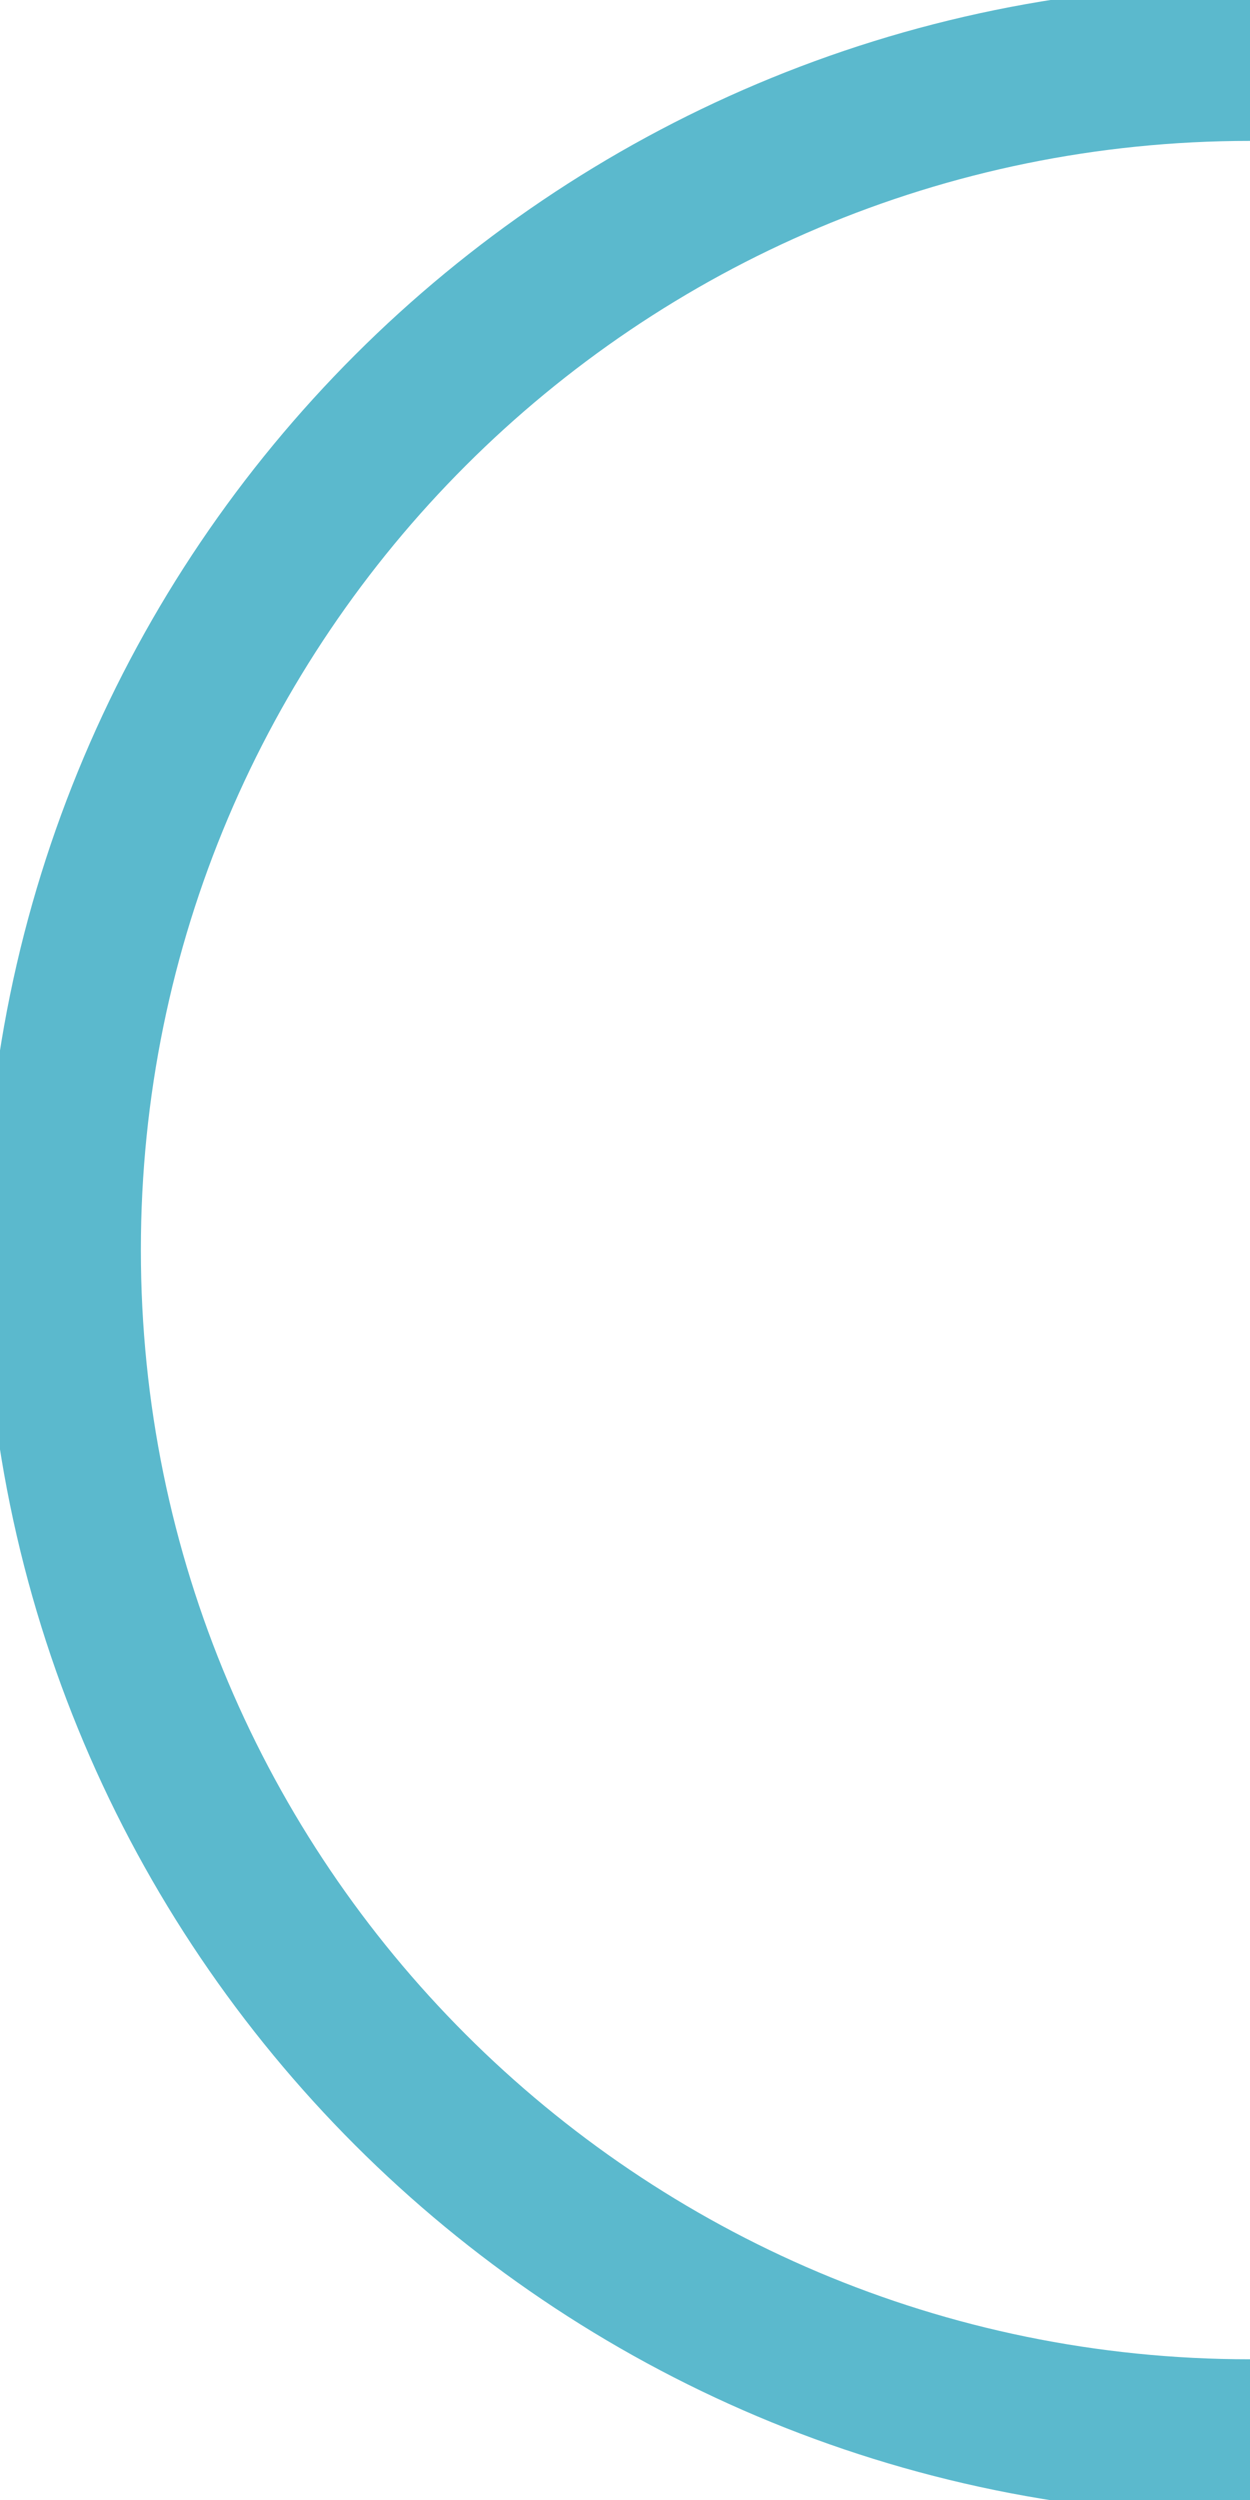
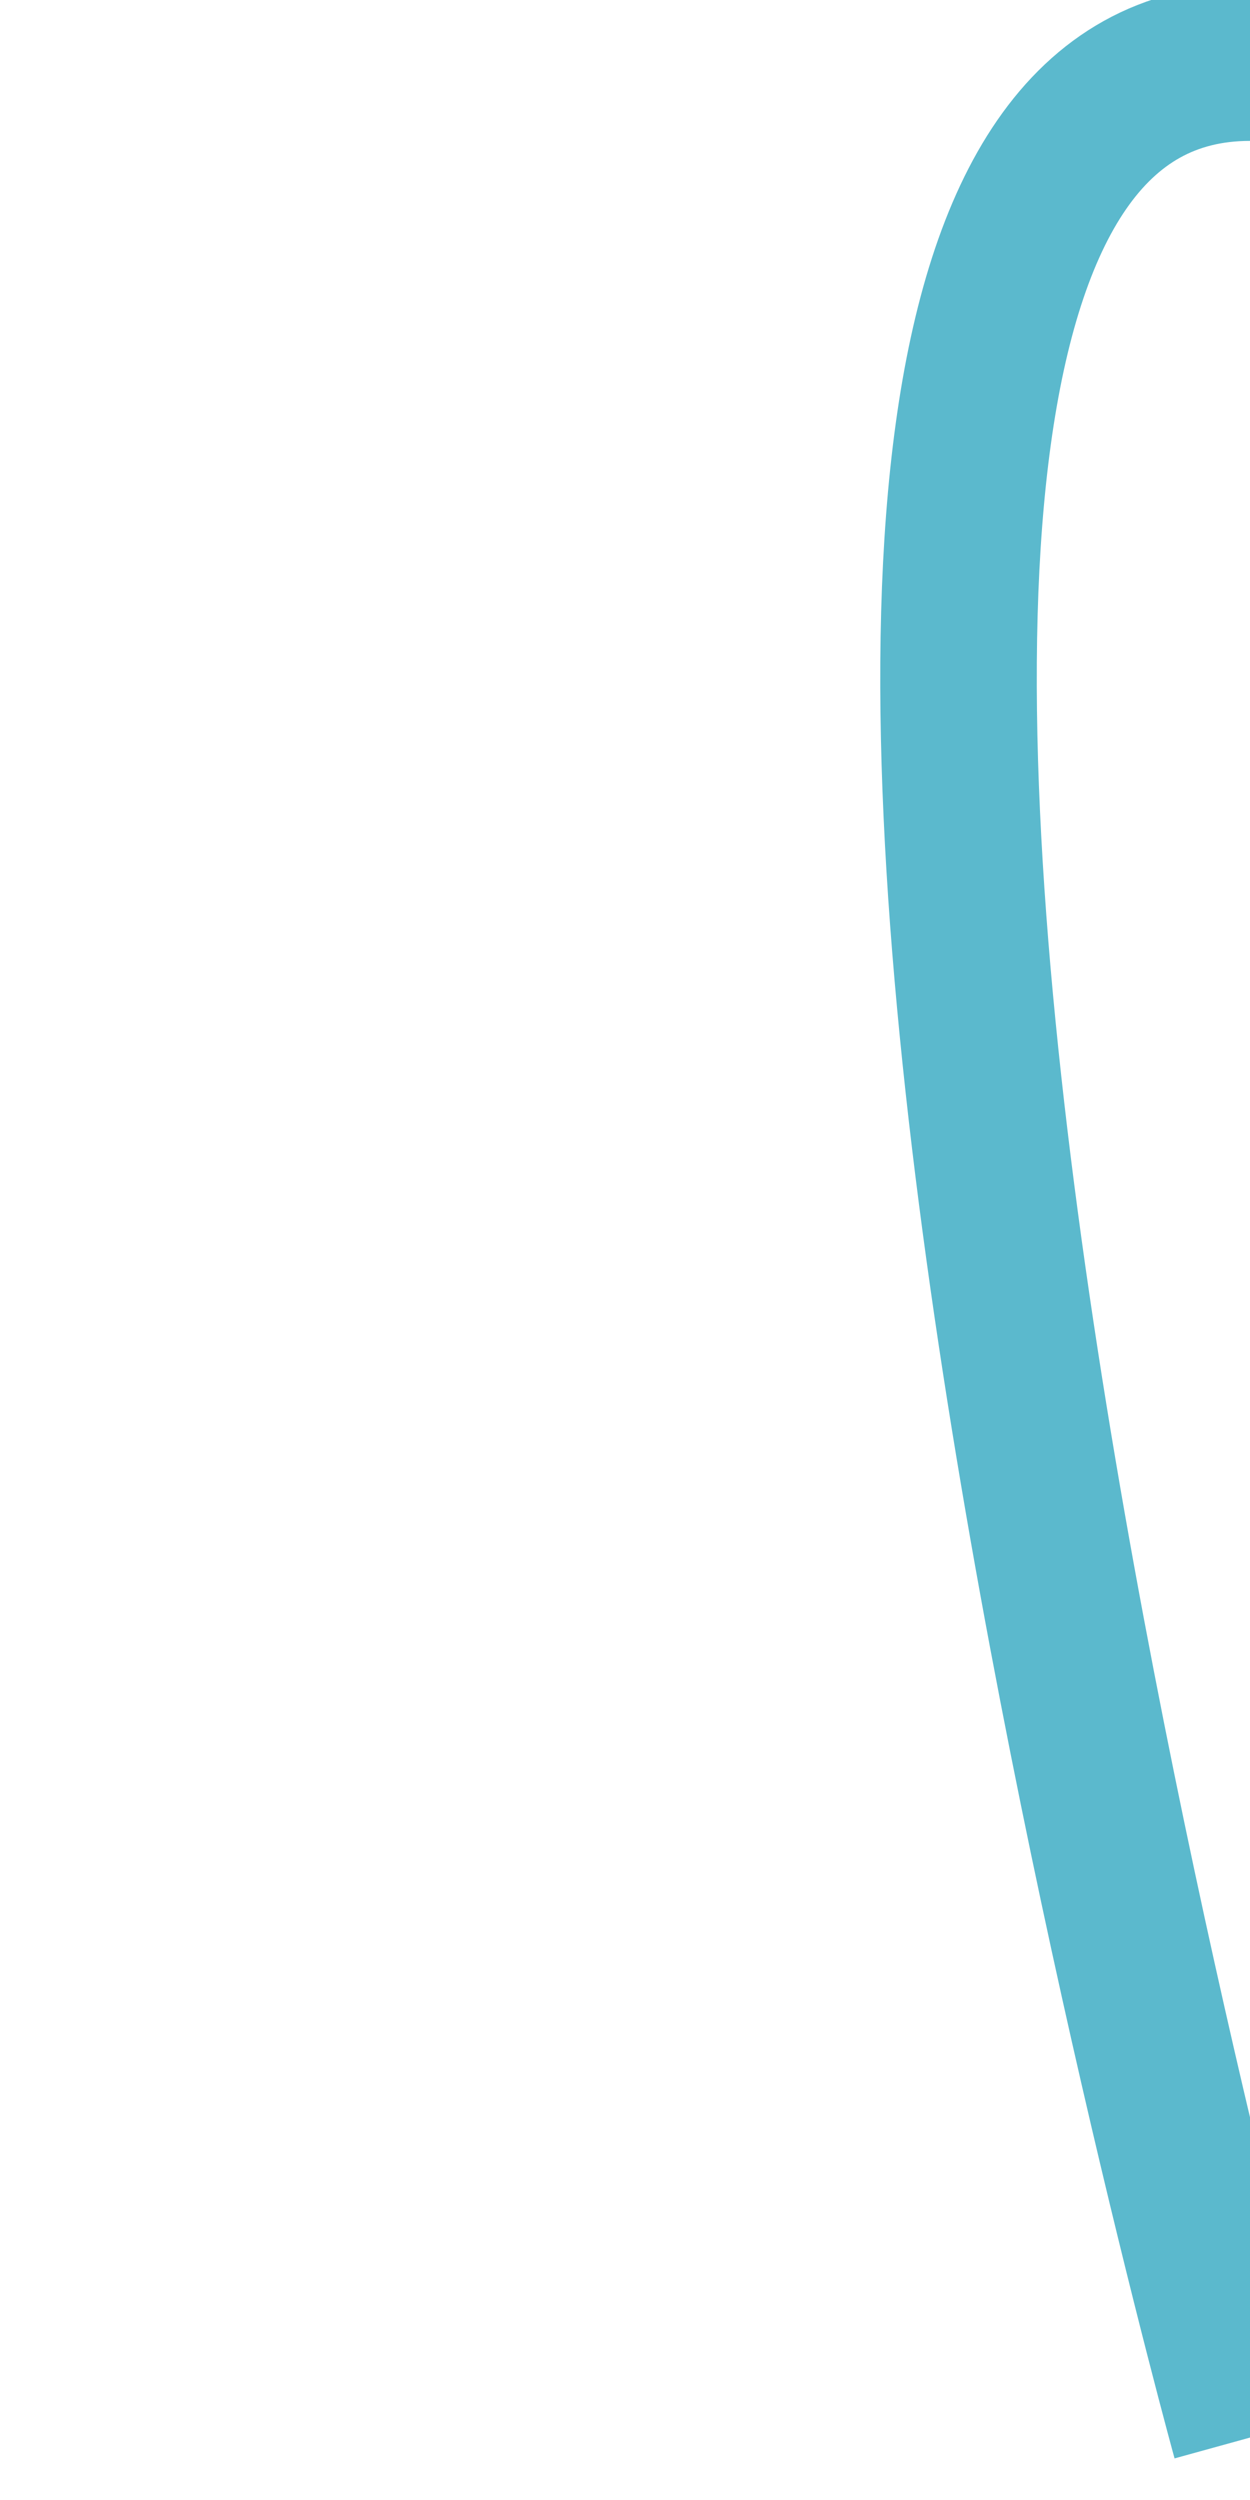
<svg xmlns="http://www.w3.org/2000/svg" id="Camada_1" data-name="Camada 1" viewBox="0 0 39.93 79.85">
  <defs>
    <style>
      .cls-1 {
        fill: none;
        stroke: #5bb9cd;
        stroke-miterlimit: 10;
        stroke-width: 5px;
      }
    </style>
  </defs>
-   <path class="cls-1" d="M39.93,77.85c-20.95,0-37.93-16.98-37.93-37.93S18.98,2,39.93,2" />
+   <path class="cls-1" d="M39.93,77.85S18.98,2,39.93,2" />
</svg>